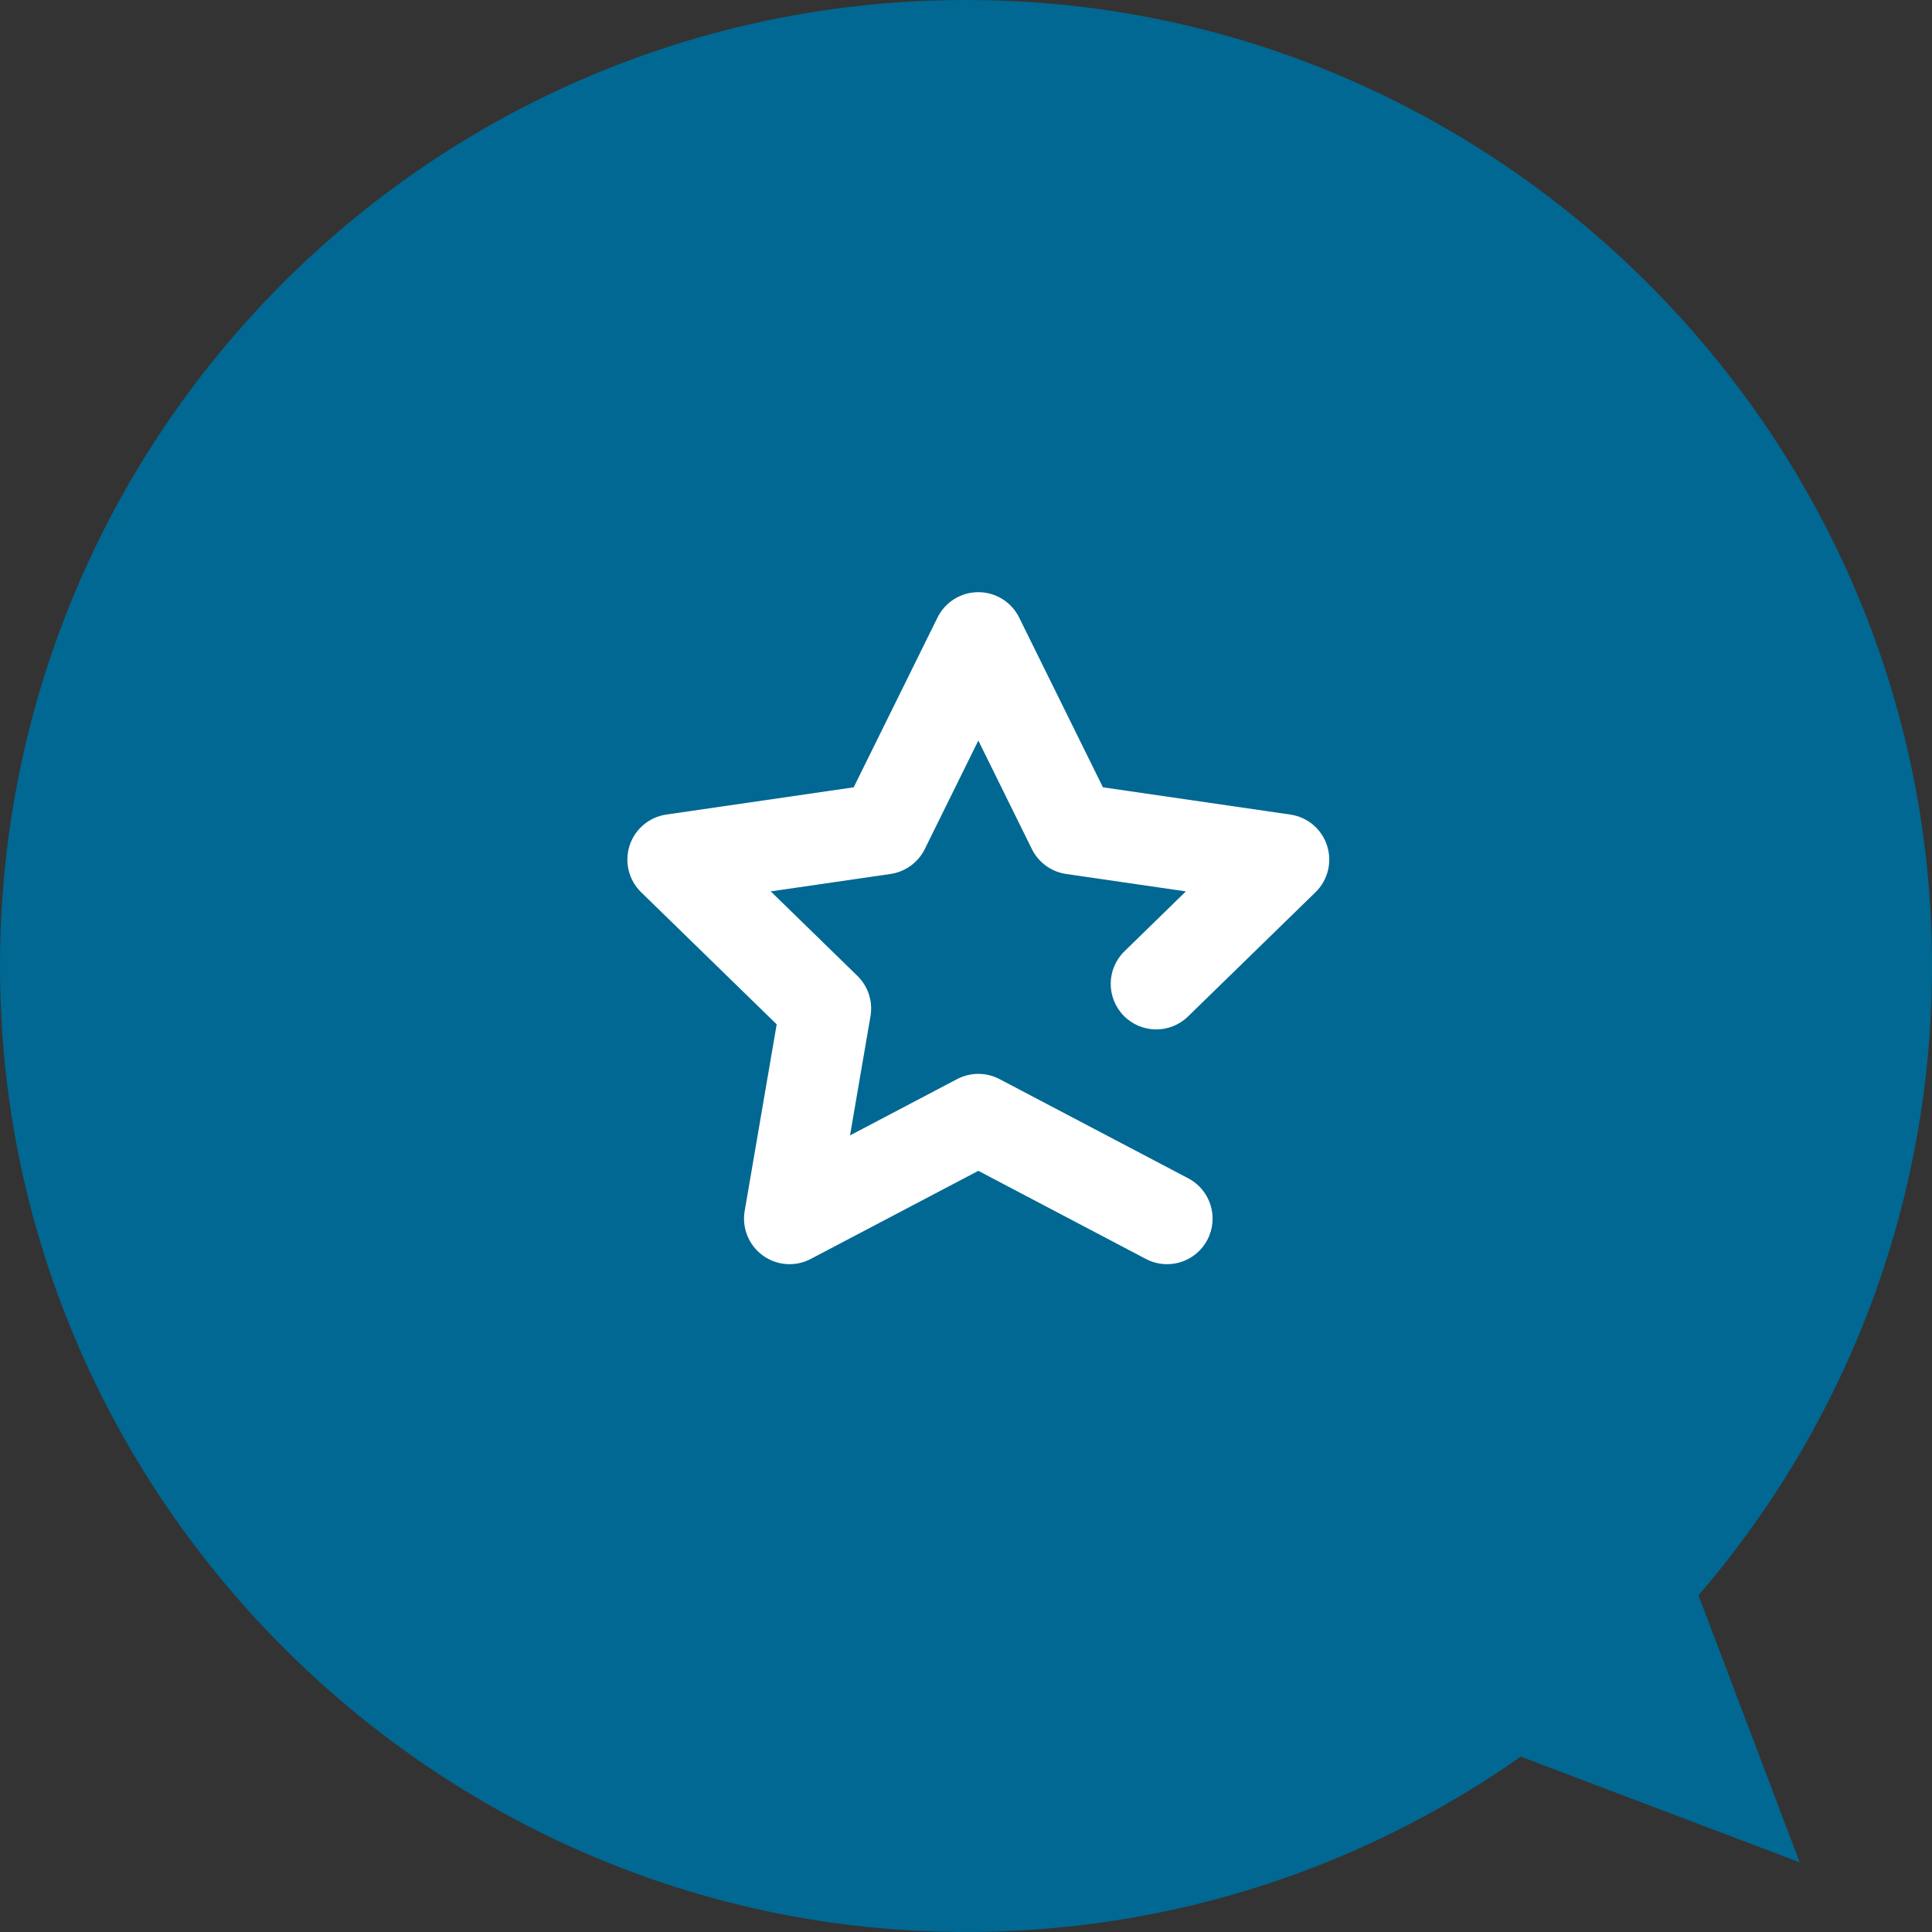
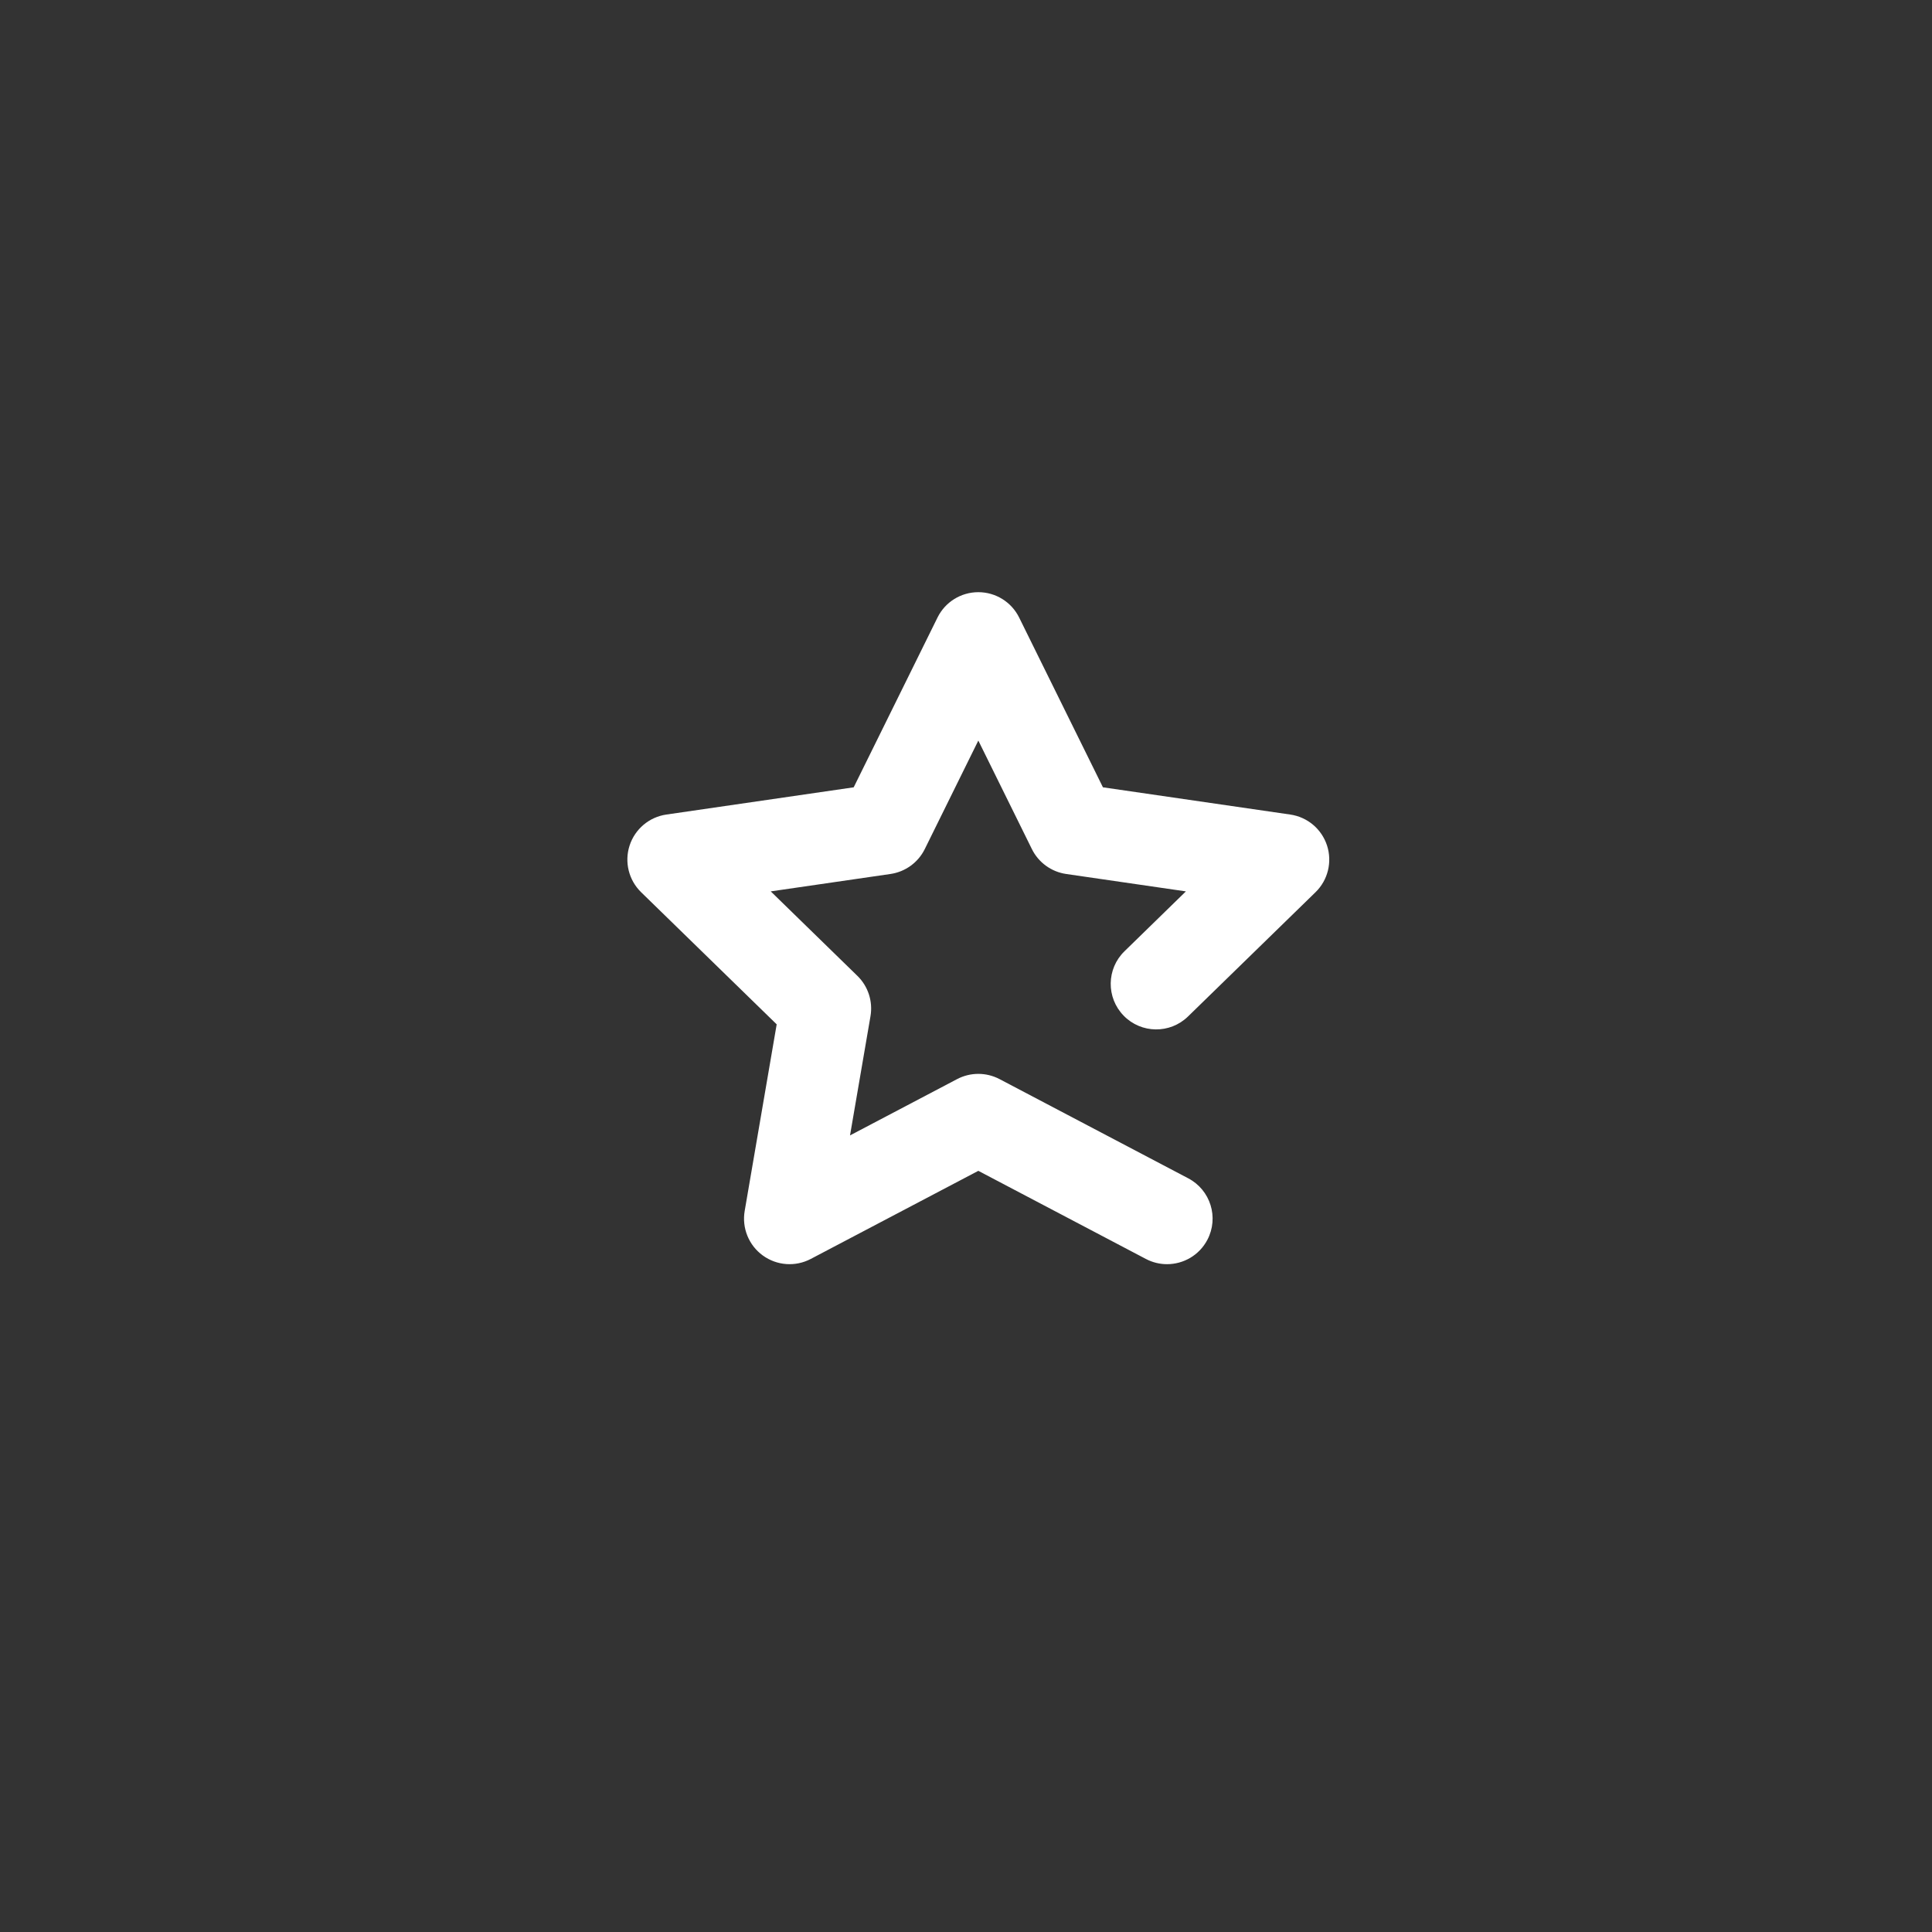
<svg xmlns="http://www.w3.org/2000/svg" width="92px" height="92px" viewBox="0 0 92 92" version="1.1">
  <rect x="0" y="0" width="92" height="92" fill="#333333" stroke="none" />
  <title>Group 37</title>
  <g id="Protótipo_-Layouts-finais" stroke="none" stroke-width="1" fill="none" fill-rule="evenodd">
    <g id="O-que-faz-a-AdC" transform="translate(-910, -946)">
      <g id="Group-37" transform="translate(910, 946)">
        <g id="Group-28-Copy-2" fill="#006892">
-           <path d="M80.882,75.968 C88.269,67.378 92.549,56.038 91.943,43.686 C90.794,20.286 71.817,1.26 48.42,0.062 C21.127,-1.334 -1.299,21.068 0.059,48.352 C1.242,72.106 20.803,91.257 44.575,91.978 C54.954,92.293 64.58,89.157 72.417,83.648 L85.699,88.683 L80.882,75.968 Z" id="Fill-1-Copy-8" />
-         </g>
+           </g>
        <path d="M55.573,60.199 C55.233,60.199 54.888,60.119 54.566,59.95 L46.587,55.754 L38.607,59.95 C37.876,60.334 36.993,60.27 36.323,59.784 C35.656,59.299 35.322,58.477 35.461,57.664 L36.985,48.778 L30.529,42.486 C29.939,41.91 29.726,41.048 29.981,40.263 C30.236,39.478 30.915,38.906 31.731,38.788 L40.652,37.491 L44.643,29.407 C45.007,28.667 45.761,28.199 46.587,28.199 C47.412,28.199 48.166,28.667 48.531,29.407 L52.521,37.491 L61.442,38.788 C62.259,38.906 62.937,39.478 63.192,40.263 C63.447,41.048 63.235,41.91 62.644,42.486 L56.572,48.404 C55.715,49.239 54.342,49.223 53.507,48.365 C52.671,47.507 52.688,46.134 53.546,45.299 L56.471,42.447 L50.769,41.618 C50.063,41.515 49.453,41.072 49.137,40.432 L46.587,35.265 L44.037,40.432 C43.721,41.072 43.11,41.515 42.404,41.618 L36.702,42.447 L40.828,46.469 C41.339,46.967 41.572,47.685 41.452,48.388 L40.477,54.067 L45.578,51.385 C46.209,51.054 46.964,51.054 47.596,51.385 L56.584,56.111 C57.644,56.669 58.051,57.979 57.494,59.039 C57.106,59.777 56.353,60.199 55.573,60.199" id="Fill-1" fill="#FFFFFF" />
      </g>
    </g>
  </g>
</svg>